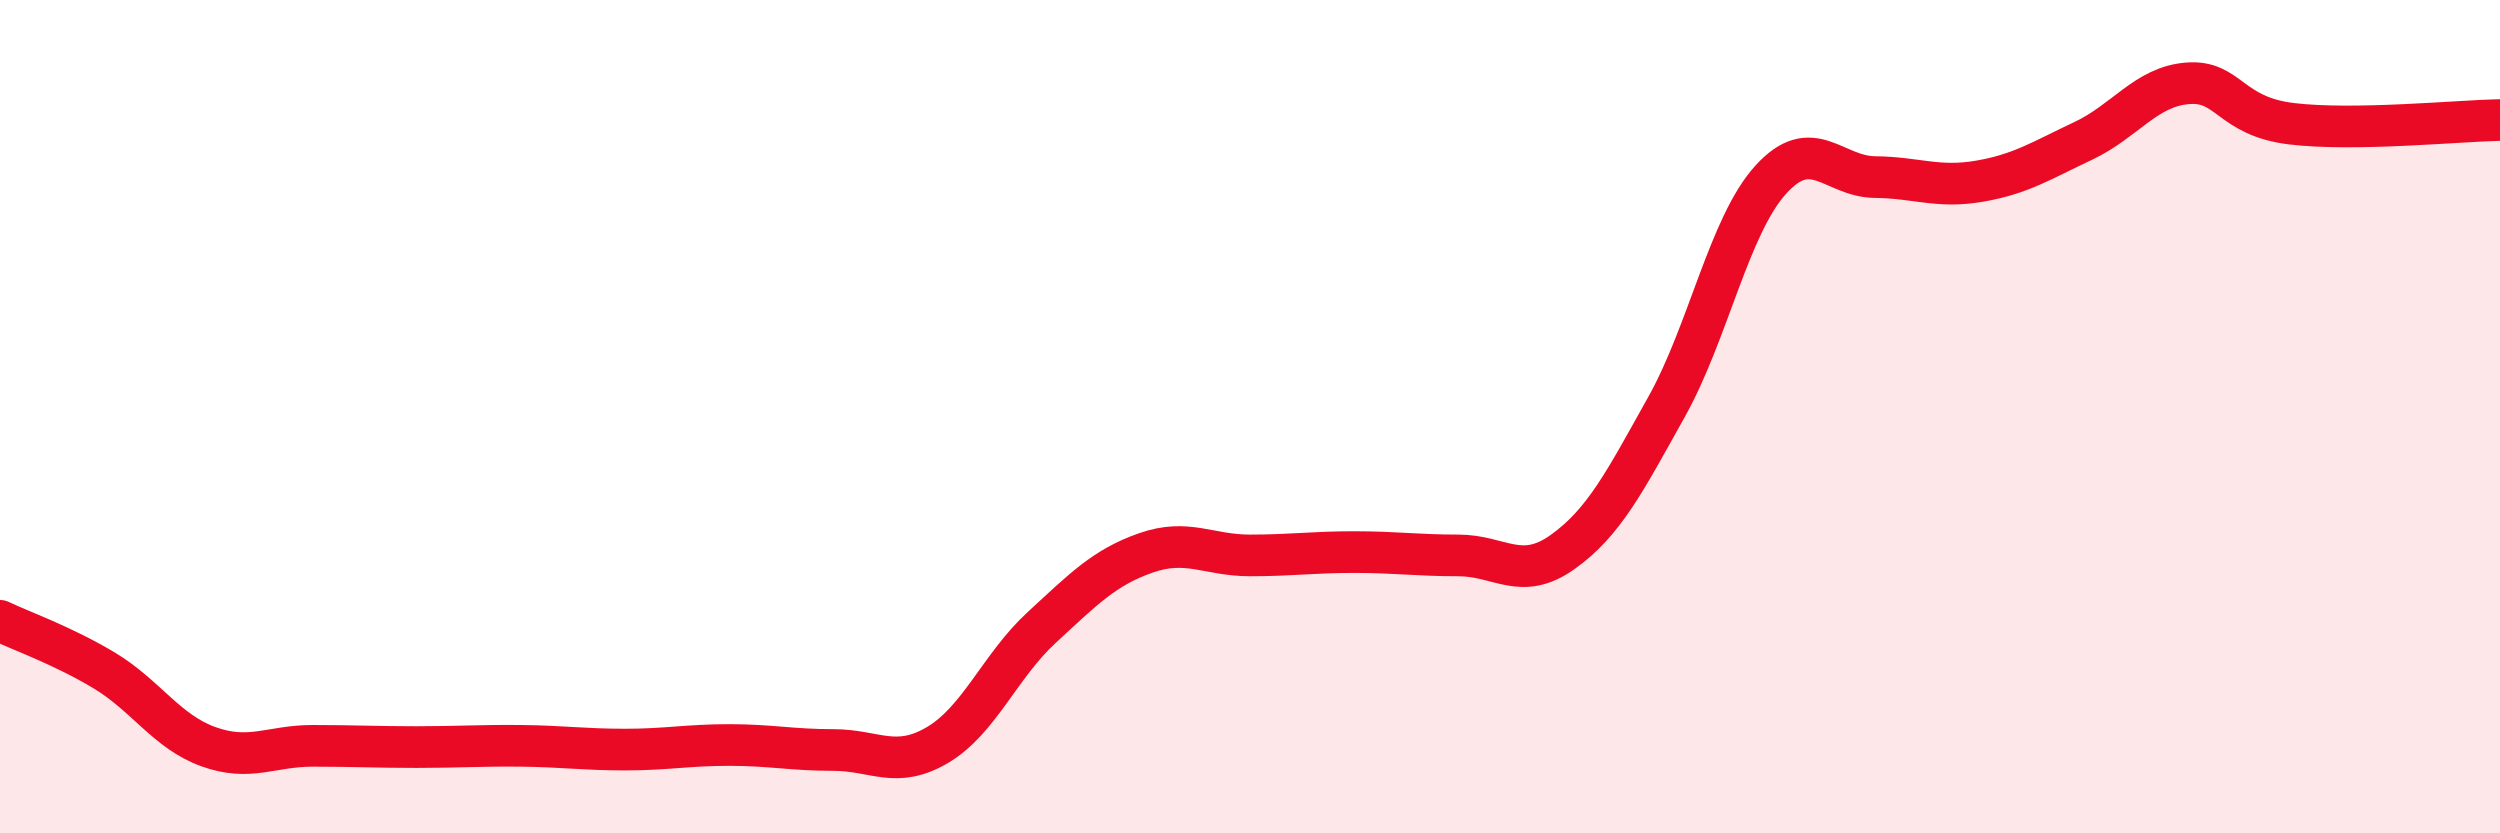
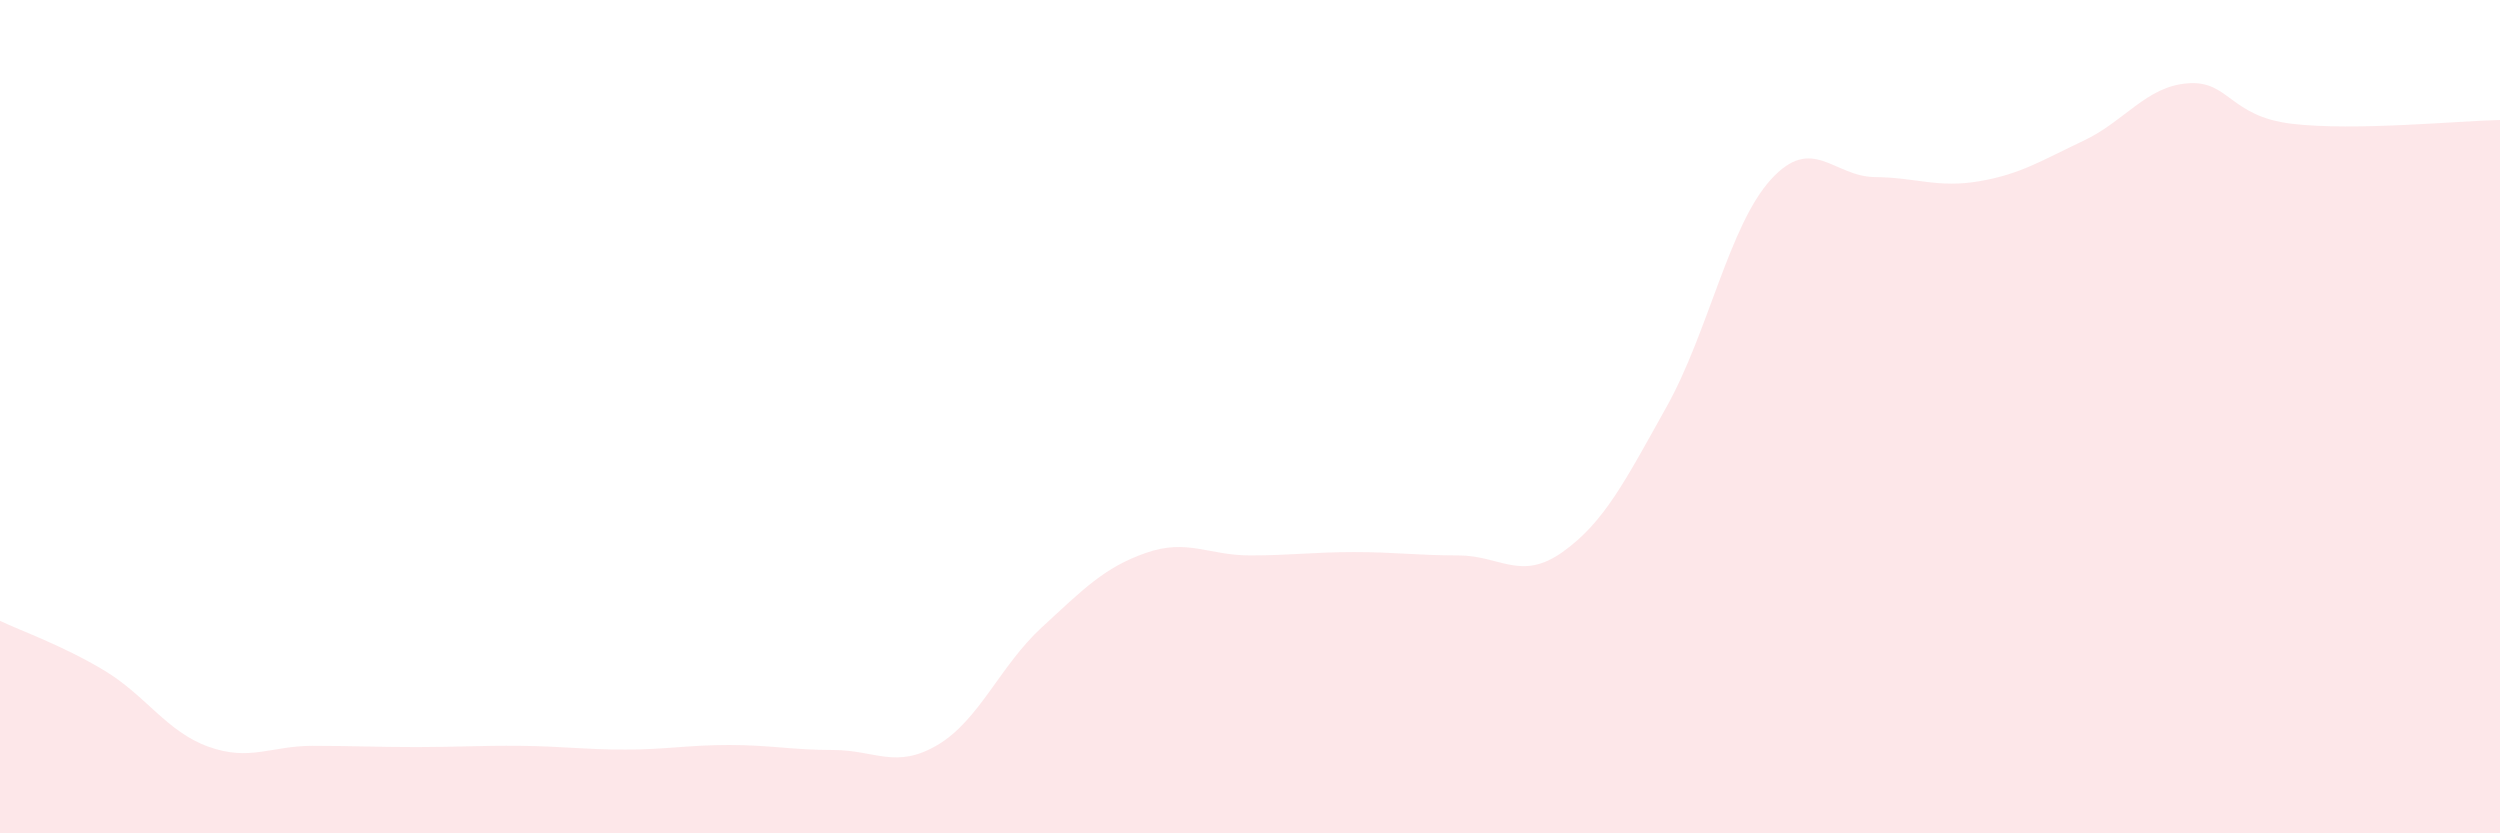
<svg xmlns="http://www.w3.org/2000/svg" width="60" height="20" viewBox="0 0 60 20">
-   <path d="M 0,14.9 C 0.5,15.14 1.5,15.49 2.5,16.09 C 3.5,16.69 4,17.56 5,17.92 C 6,18.28 6.5,17.9 7.5,17.9 C 8.5,17.9 9,17.93 10,17.93 C 11,17.93 11.5,17.89 12.5,17.9 C 13.5,17.91 14,17.99 15,17.99 C 16,17.99 16.5,17.88 17.5,17.88 C 18.5,17.88 19,18 20,18 C 21,18 21.5,18.47 22.5,17.88 C 23.5,17.29 24,15.98 25,15.06 C 26,14.14 26.5,13.62 27.5,13.27 C 28.5,12.92 29,13.33 30,13.33 C 31,13.33 31.5,13.25 32.5,13.25 C 33.5,13.25 34,13.33 35,13.33 C 36,13.33 36.5,13.96 37.5,13.25 C 38.5,12.54 39,11.55 40,9.76 C 41,7.97 41.5,5.41 42.5,4.31 C 43.5,3.21 44,4.24 45,4.25 C 46,4.26 46.5,4.52 47.5,4.35 C 48.5,4.18 49,3.85 50,3.38 C 51,2.91 51.5,2.08 52.5,2 C 53.5,1.92 53.5,2.79 55,2.97 C 56.5,3.15 59,2.9 60,2.88L60 20L0 20Z" fill="#EB0A25" opacity="0.1" stroke-linecap="round" stroke-linejoin="round" />
-   <path d="M 0,14.9 C 0.5,15.14 1.5,15.49 2.5,16.09 C 3.5,16.69 4,17.56 5,17.92 C 6,18.28 6.5,17.9 7.5,17.9 C 8.5,17.9 9,17.93 10,17.93 C 11,17.93 11.5,17.89 12.5,17.9 C 13.5,17.91 14,17.99 15,17.99 C 16,17.99 16.5,17.88 17.5,17.88 C 18.5,17.88 19,18 20,18 C 21,18 21.5,18.47 22.5,17.88 C 23.5,17.29 24,15.98 25,15.06 C 26,14.14 26.5,13.62 27.5,13.27 C 28.5,12.92 29,13.33 30,13.33 C 31,13.33 31.5,13.25 32.5,13.25 C 33.5,13.25 34,13.33 35,13.33 C 36,13.33 36.5,13.96 37.5,13.25 C 38.5,12.54 39,11.55 40,9.76 C 41,7.97 41.5,5.41 42.5,4.31 C 43.5,3.21 44,4.24 45,4.25 C 46,4.26 46.5,4.52 47.5,4.35 C 48.5,4.18 49,3.85 50,3.38 C 51,2.91 51.5,2.08 52.5,2 C 53.5,1.92 53.5,2.79 55,2.97 C 56.5,3.15 59,2.9 60,2.88" stroke="#EB0A25" stroke-width="1" fill="none" stroke-linecap="round" stroke-linejoin="round" />
+   <path d="M 0,14.9 C 0.5,15.14 1.5,15.49 2.5,16.09 C 3.5,16.69 4,17.56 5,17.92 C 6,18.28 6.5,17.9 7.5,17.9 C 8.5,17.9 9,17.93 10,17.93 C 11,17.93 11.5,17.89 12.5,17.9 C 13.5,17.91 14,17.99 15,17.99 C 16,17.99 16.5,17.88 17.5,17.88 C 18.5,17.88 19,18 20,18 C 21,18 21.5,18.47 22.5,17.88 C 23.5,17.29 24,15.98 25,15.06 C 26,14.14 26.5,13.62 27.5,13.27 C 28.5,12.92 29,13.33 30,13.33 C 31,13.33 31.5,13.25 32.5,13.25 C 33.5,13.25 34,13.33 35,13.33 C 36,13.33 36.5,13.96 37.5,13.25 C 38.5,12.54 39,11.55 40,9.76 C 41,7.97 41.5,5.41 42.5,4.31 C 43.5,3.21 44,4.24 45,4.25 C 46,4.26 46.5,4.52 47.5,4.35 C 48.5,4.18 49,3.85 50,3.38 C 51,2.91 51.5,2.08 52.5,2 C 53.5,1.92 53.5,2.79 55,2.97 C 56.5,3.15 59,2.9 60,2.88L60 20L0 20" fill="#EB0A25" opacity="0.1" stroke-linecap="round" stroke-linejoin="round" />
</svg>